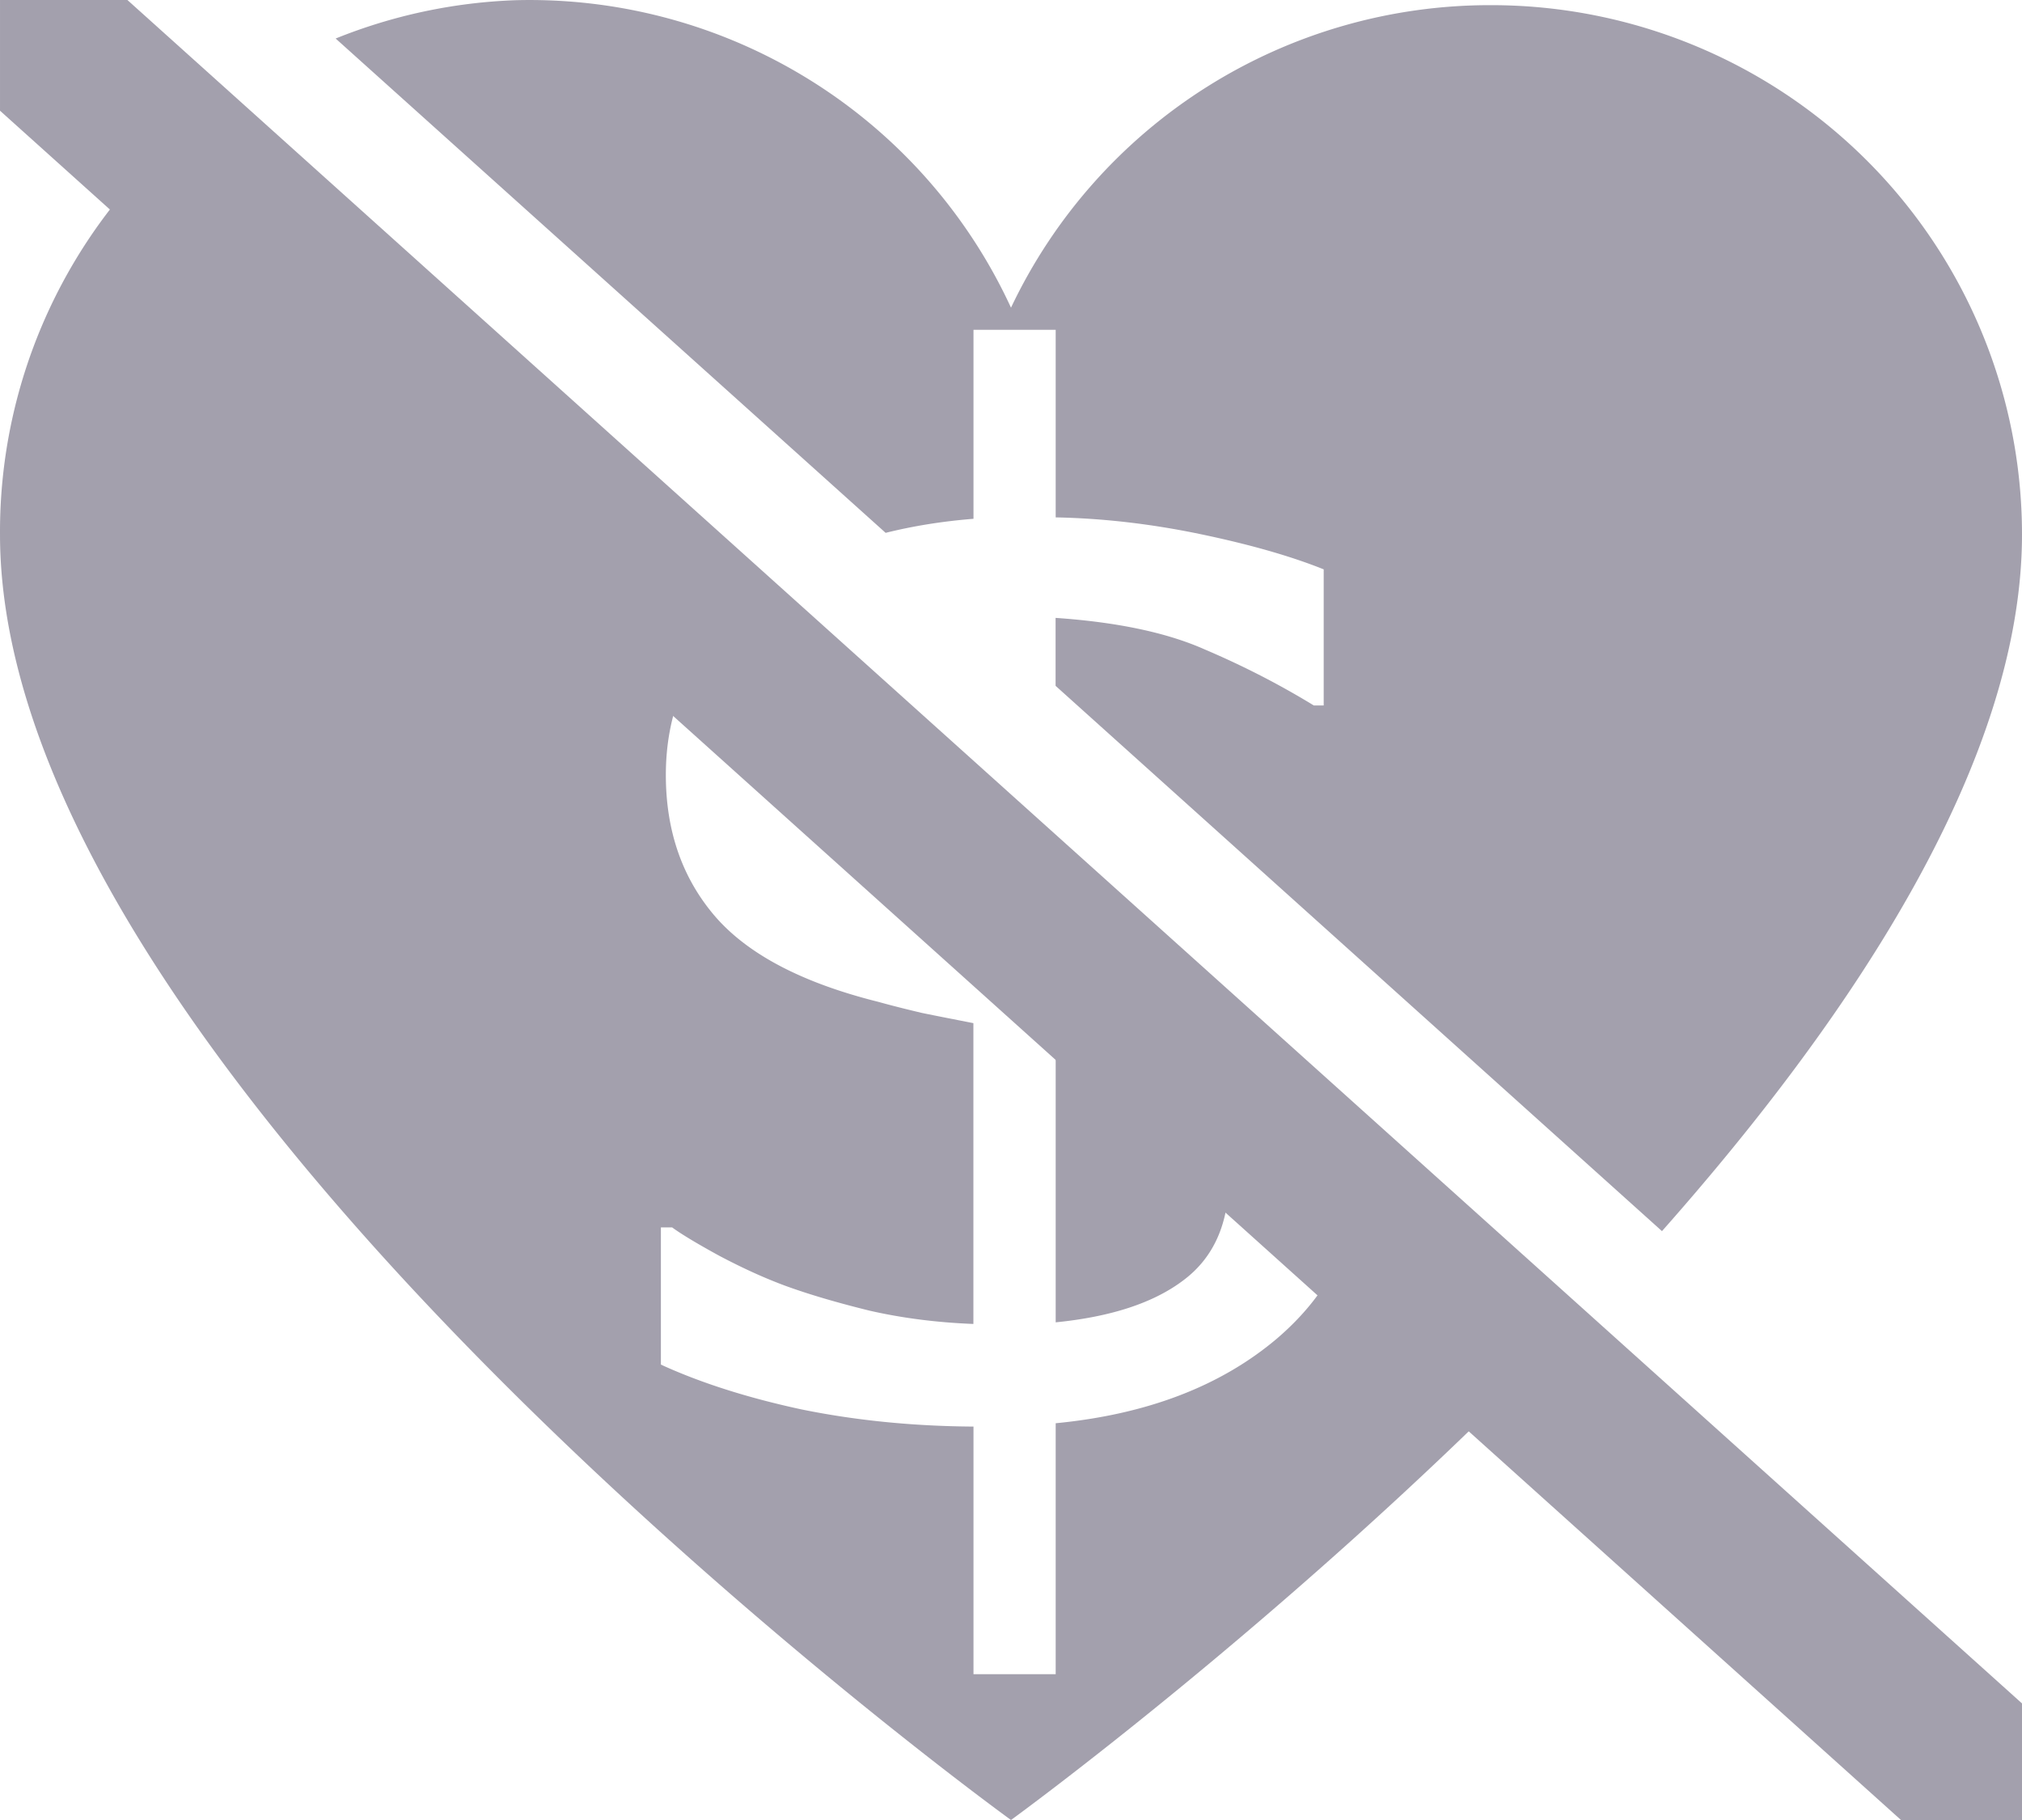
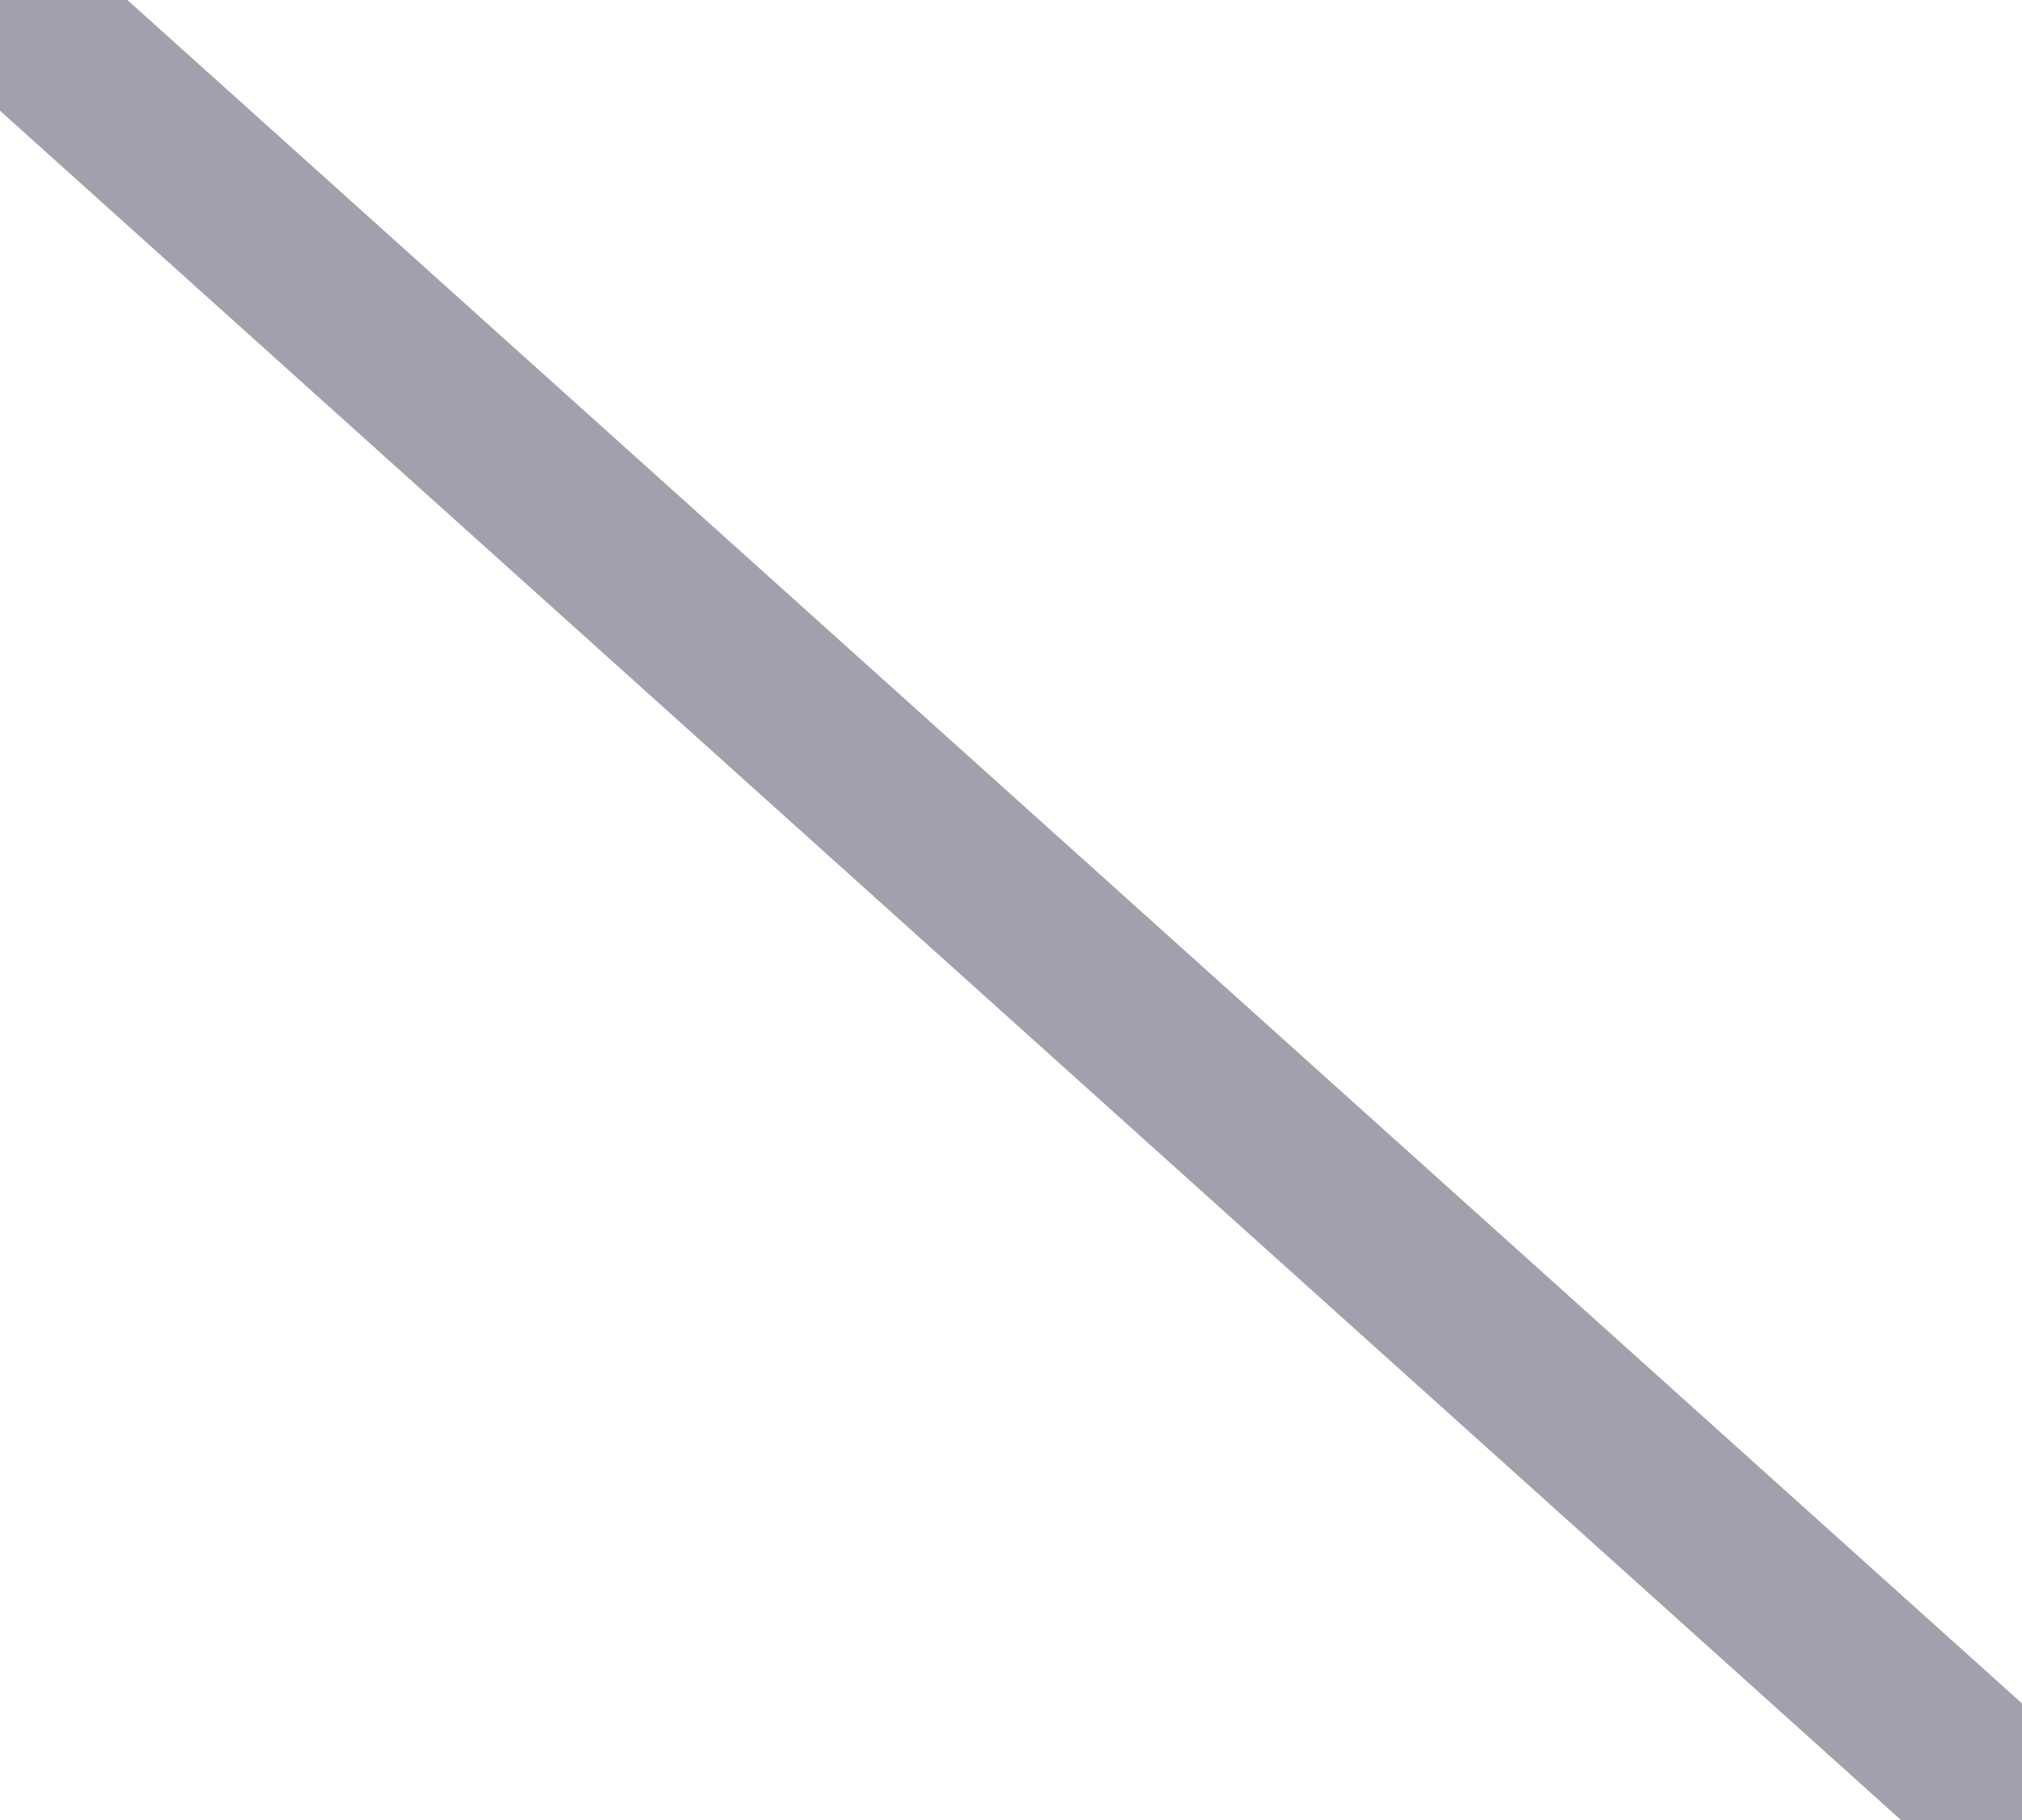
<svg xmlns="http://www.w3.org/2000/svg" version="1.1" x="0px" y="0px" viewBox="0 0 20 18">
-   <path style="fill:#a3a0ad;fill-opacity:1;stroke-width:0.999" d="M 5.1,0.002 A 5.24,5.225 0 0 0 3.32,0.381 L 8.76,5.27 C 9.028,5.203 9.316,5.156 9.629,5.131 V 3.262 h 0.813 v 1.855 c 0.464,0.009 0.937,0.063 1.424,0.164 0.486,0.101 0.896,0.217 1.227,0.35 v 1.346 h -0.098 C 12.65,6.766 12.29,6.582 11.914,6.422 11.542,6.257 11.052,6.153 10.441,6.111 v 0.672 l 5.998,5.393 c 1.938,-2.189 3.561,-4.681 3.561,-6.891 a 5.25,5.235 0 0 0 -5.25,-5.234 5.24,5.225 0 0 0 -4.75,2.992 A 5.24,5.225 0 0 0 5.1,0.002 Z M 1.842,1.281 A 5.24,5.225 0 0 0 6.6574334e-5,5.285 C 6.6574334e-5,10.77 10,18 10,18 c 0,0 2.707,-1.964 5.305,-4.615 l -1.859,-1.674 c -0.056,0.605 -0.33,1.115 -0.822,1.533 -0.555,0.467 -1.282,0.745 -2.182,0.832 v 2.482 H 9.629 V 14.109 C 9.023,14.105 8.454,14.047 7.922,13.938 7.39,13.823 6.927,13.675 6.537,13.496 v -1.357 h 0.111 c 0.087,0.064 0.242,0.158 0.467,0.281 0.225,0.119 0.443,0.219 0.654,0.297 0.239,0.087 0.517,0.168 0.834,0.246 0.321,0.073 0.663,0.117 1.025,0.131 V 10.119 C 9.445,10.083 9.275,10.05 9.119,10.018 8.963,9.981 8.819,9.945 8.686,9.908 7.938,9.721 7.4,9.44 7.074,9.064 6.748,8.685 6.586,8.218 6.586,7.664 c 0,-0.601 0.21,-1.119 0.629,-1.555 z M 8.055,6.865 C 7.944,7.042 7.887,7.247 7.887,7.484 c 0,0.416 0.123,0.731 0.371,0.941 0.248,0.211 0.706,0.385 1.371,0.527 V 8.281 Z m 2.387,2.146 v 0.059 c 0.026,0.004 0.059,0.013 0.086,0.018 z m 0,1.225 v 2.842 c 0.551,-0.055 0.972,-0.194 1.266,-0.418 0.298,-0.224 0.447,-0.561 0.447,-1.01 0,-0.43 -0.135,-0.743 -0.406,-0.939 -0.266,-0.201 -0.701,-0.36 -1.307,-0.475 z" />
  <path style="fill:#a3a0ad;fill-opacity:1;stroke:none;stroke-width:1.381;stroke-linecap:round;stroke-linejoin:round;stroke-miterlimit:4;stroke-dasharray:none;paint-order:normal" d="M 6.6574334e-5,0 V 1.095 L 18.803,18 h 1.197 V 16.847 L 1.26,0 Z" />
</svg>